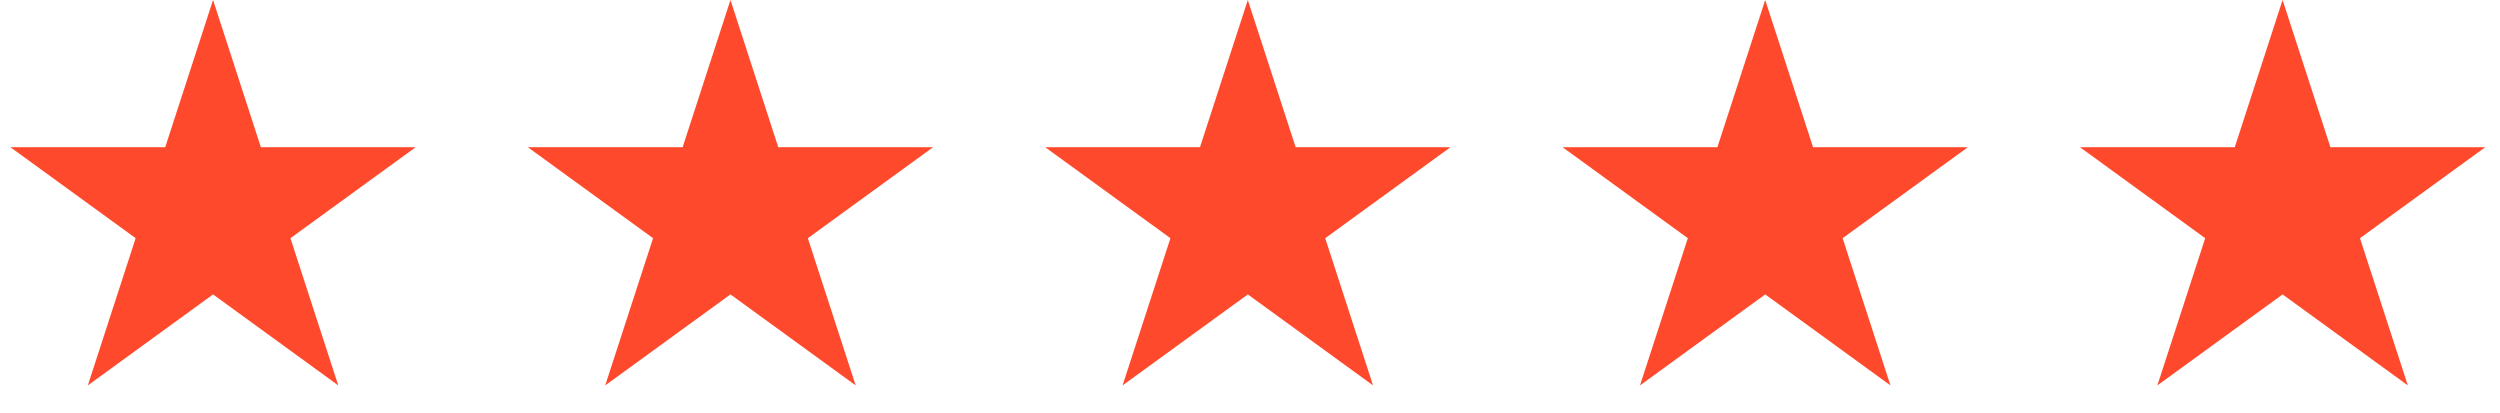
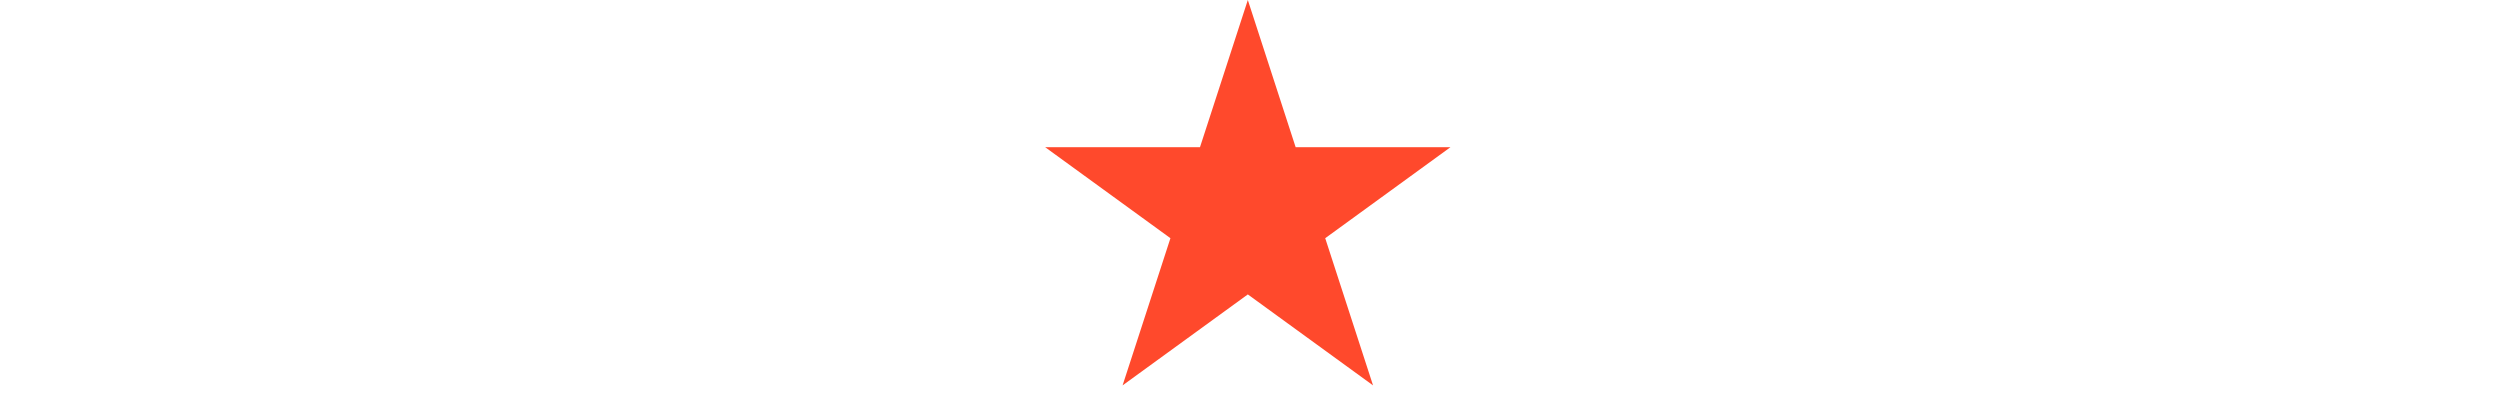
<svg xmlns="http://www.w3.org/2000/svg" width="115" height="19" viewBox="0 0 115 19" fill="none">
-   <path d="M9.8 0L12 6.772L19.12 6.772L13.36 10.957L15.56 17.728L9.8 13.543L4.04 17.728L6.24 10.957L0.48 6.772L7.6 6.772L9.8 0Z" fill="#FF492C" />
-   <path d="M33.601 0L35.801 6.772L42.921 6.772L37.161 10.957L39.361 17.728L33.601 13.543L27.84 17.728L30.041 10.957L24.28 6.772L31.401 6.772L33.601 0Z" fill="#FF492C" />
  <path d="M57.4 0L59.6 6.772L66.72 6.772L60.96 10.957L63.16 17.728L57.4 13.543L51.639 17.728L53.84 10.957L48.079 6.772L55.199 6.772L57.4 0Z" fill="#FF492C" />
-   <path d="M81.2 0L83.401 6.772L90.521 6.772L84.76 10.957L86.961 17.728L81.2 13.543L75.44 17.728L77.64 10.957L71.88 6.772L79 6.772L81.2 0Z" fill="#FF492C" />
-   <path d="M104.999 0L107.199 6.772L114.32 6.772L108.559 10.957L110.76 17.728L104.999 13.543L99.239 17.728L101.439 10.957L95.679 6.772L102.799 6.772L104.999 0Z" fill="#FF492C" />
</svg>